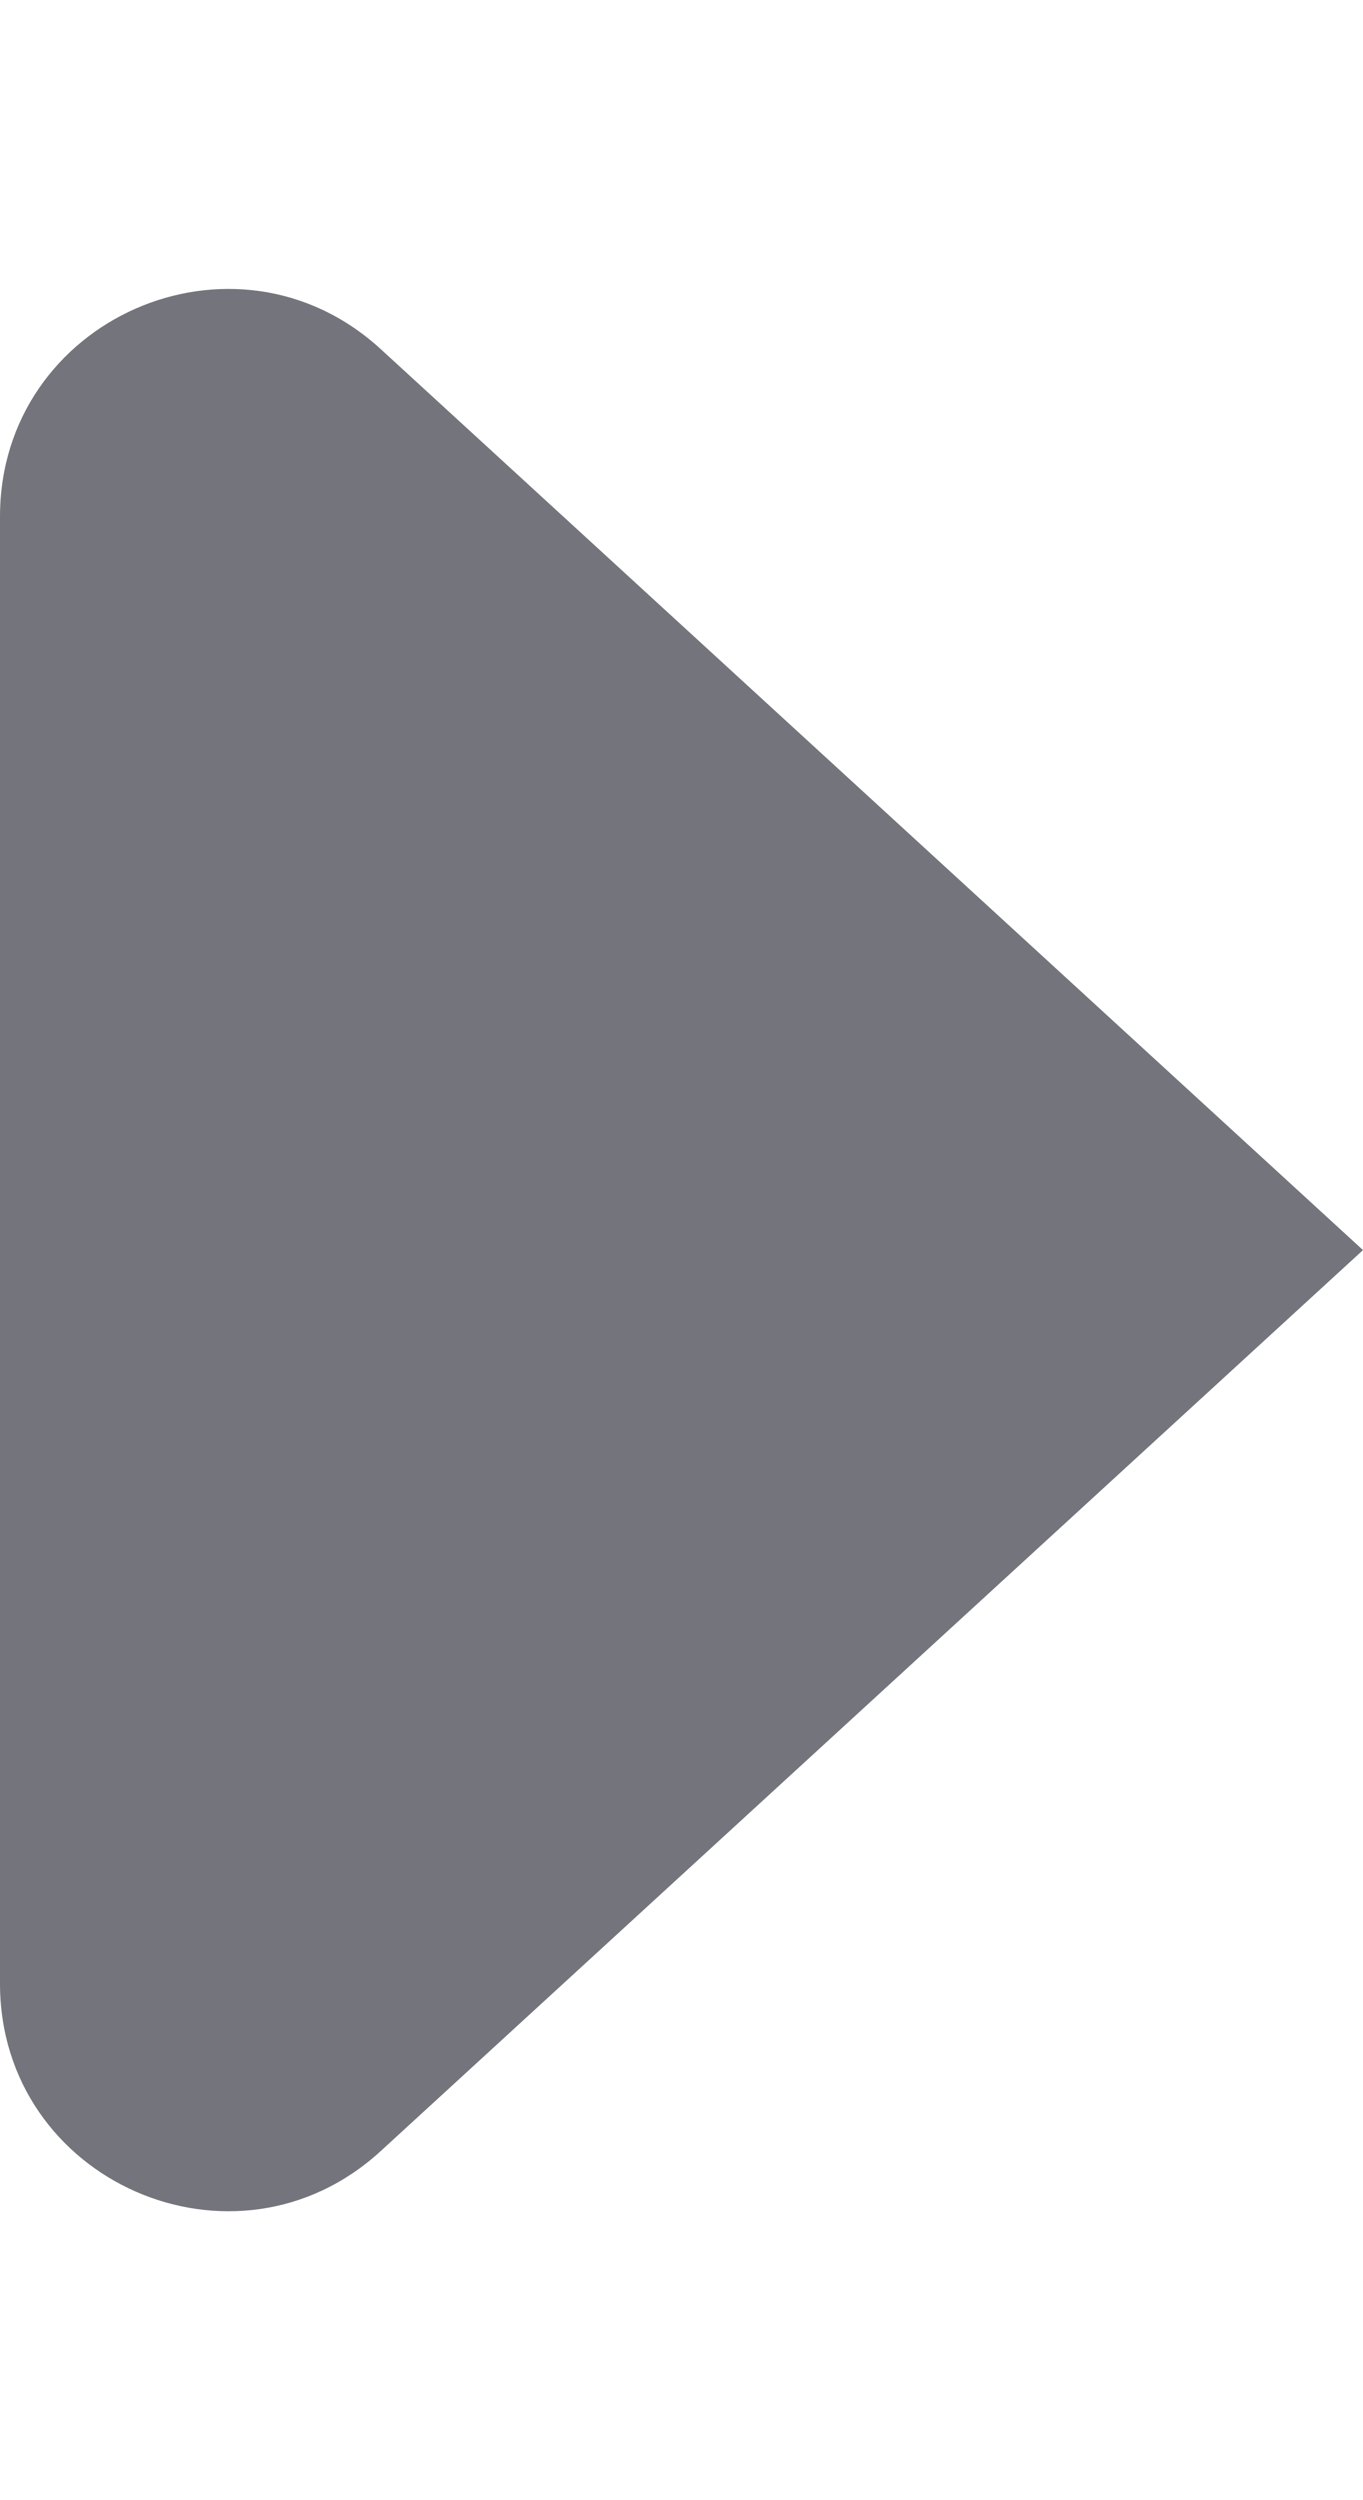
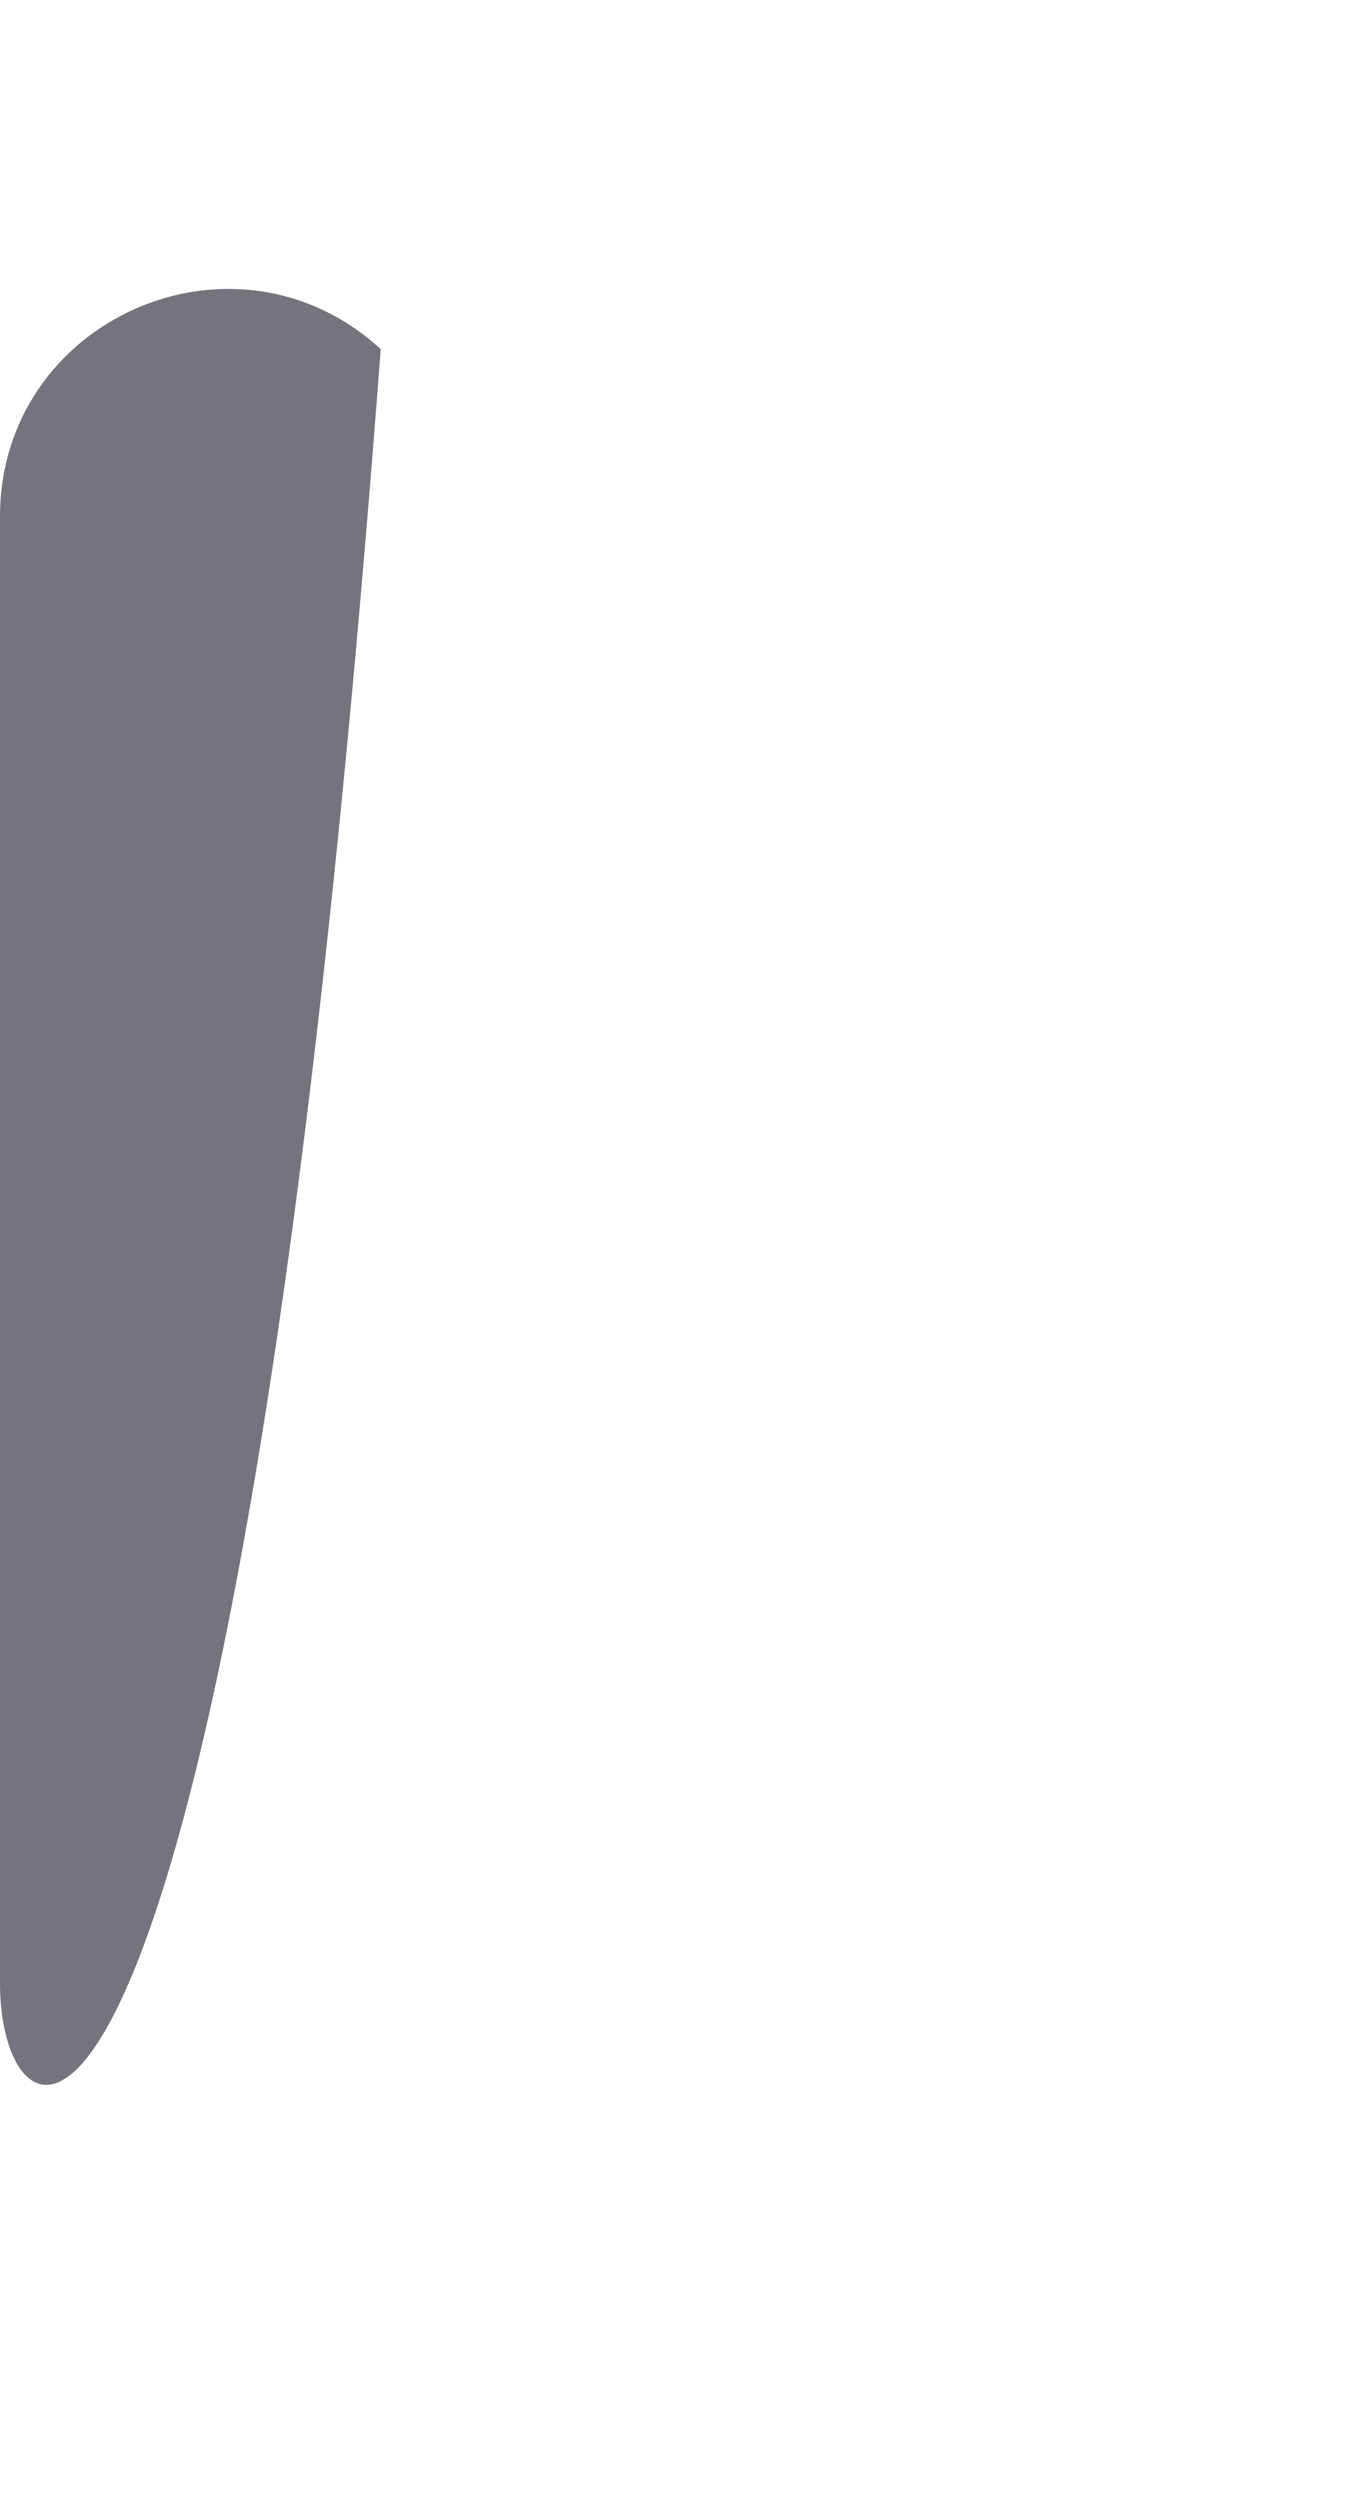
<svg xmlns="http://www.w3.org/2000/svg" width="6" height="11" viewBox="0 0 6 11" fill="none">
-   <path d="M0 2.273c0-.87 1.034-1.325 1.676-.737L6 5.5 1.676 9.464C1.034 10.052 0 9.597 0 8.727V2.273z" fill="#74757C" />
+   <path d="M0 2.273c0-.87 1.034-1.325 1.676-.737C1.034 10.052 0 9.597 0 8.727V2.273z" fill="#74757C" />
</svg>